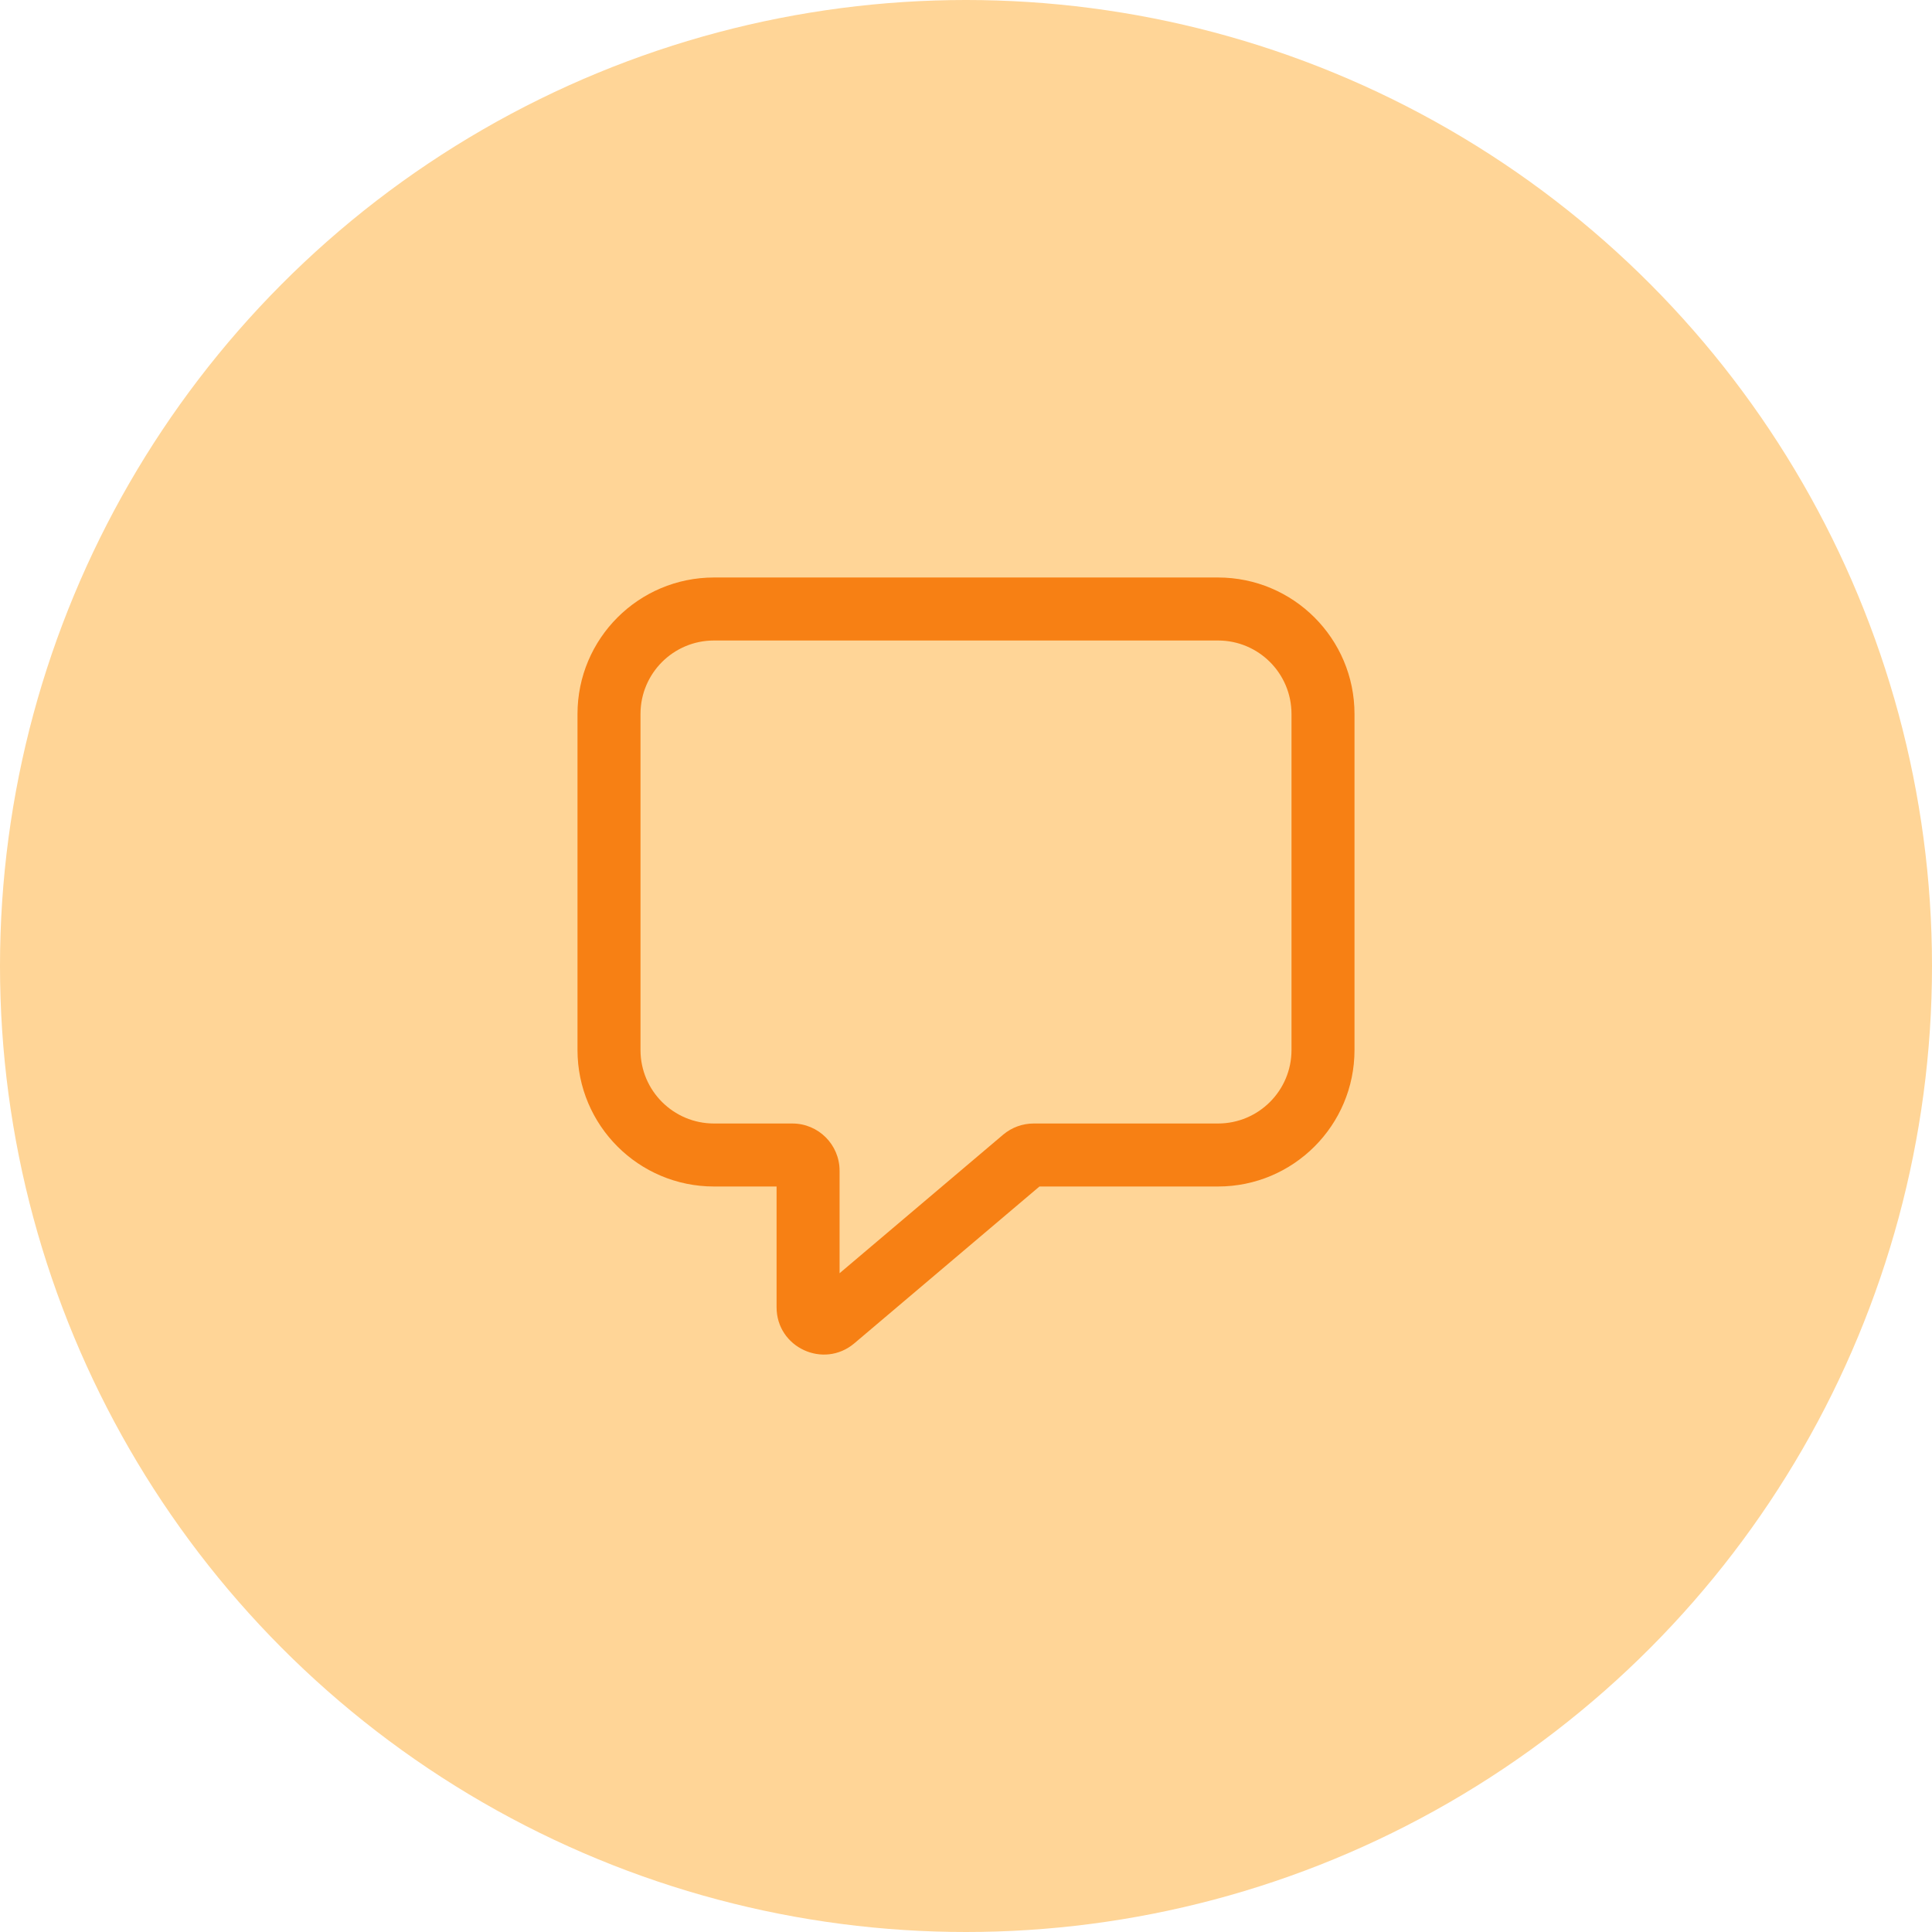
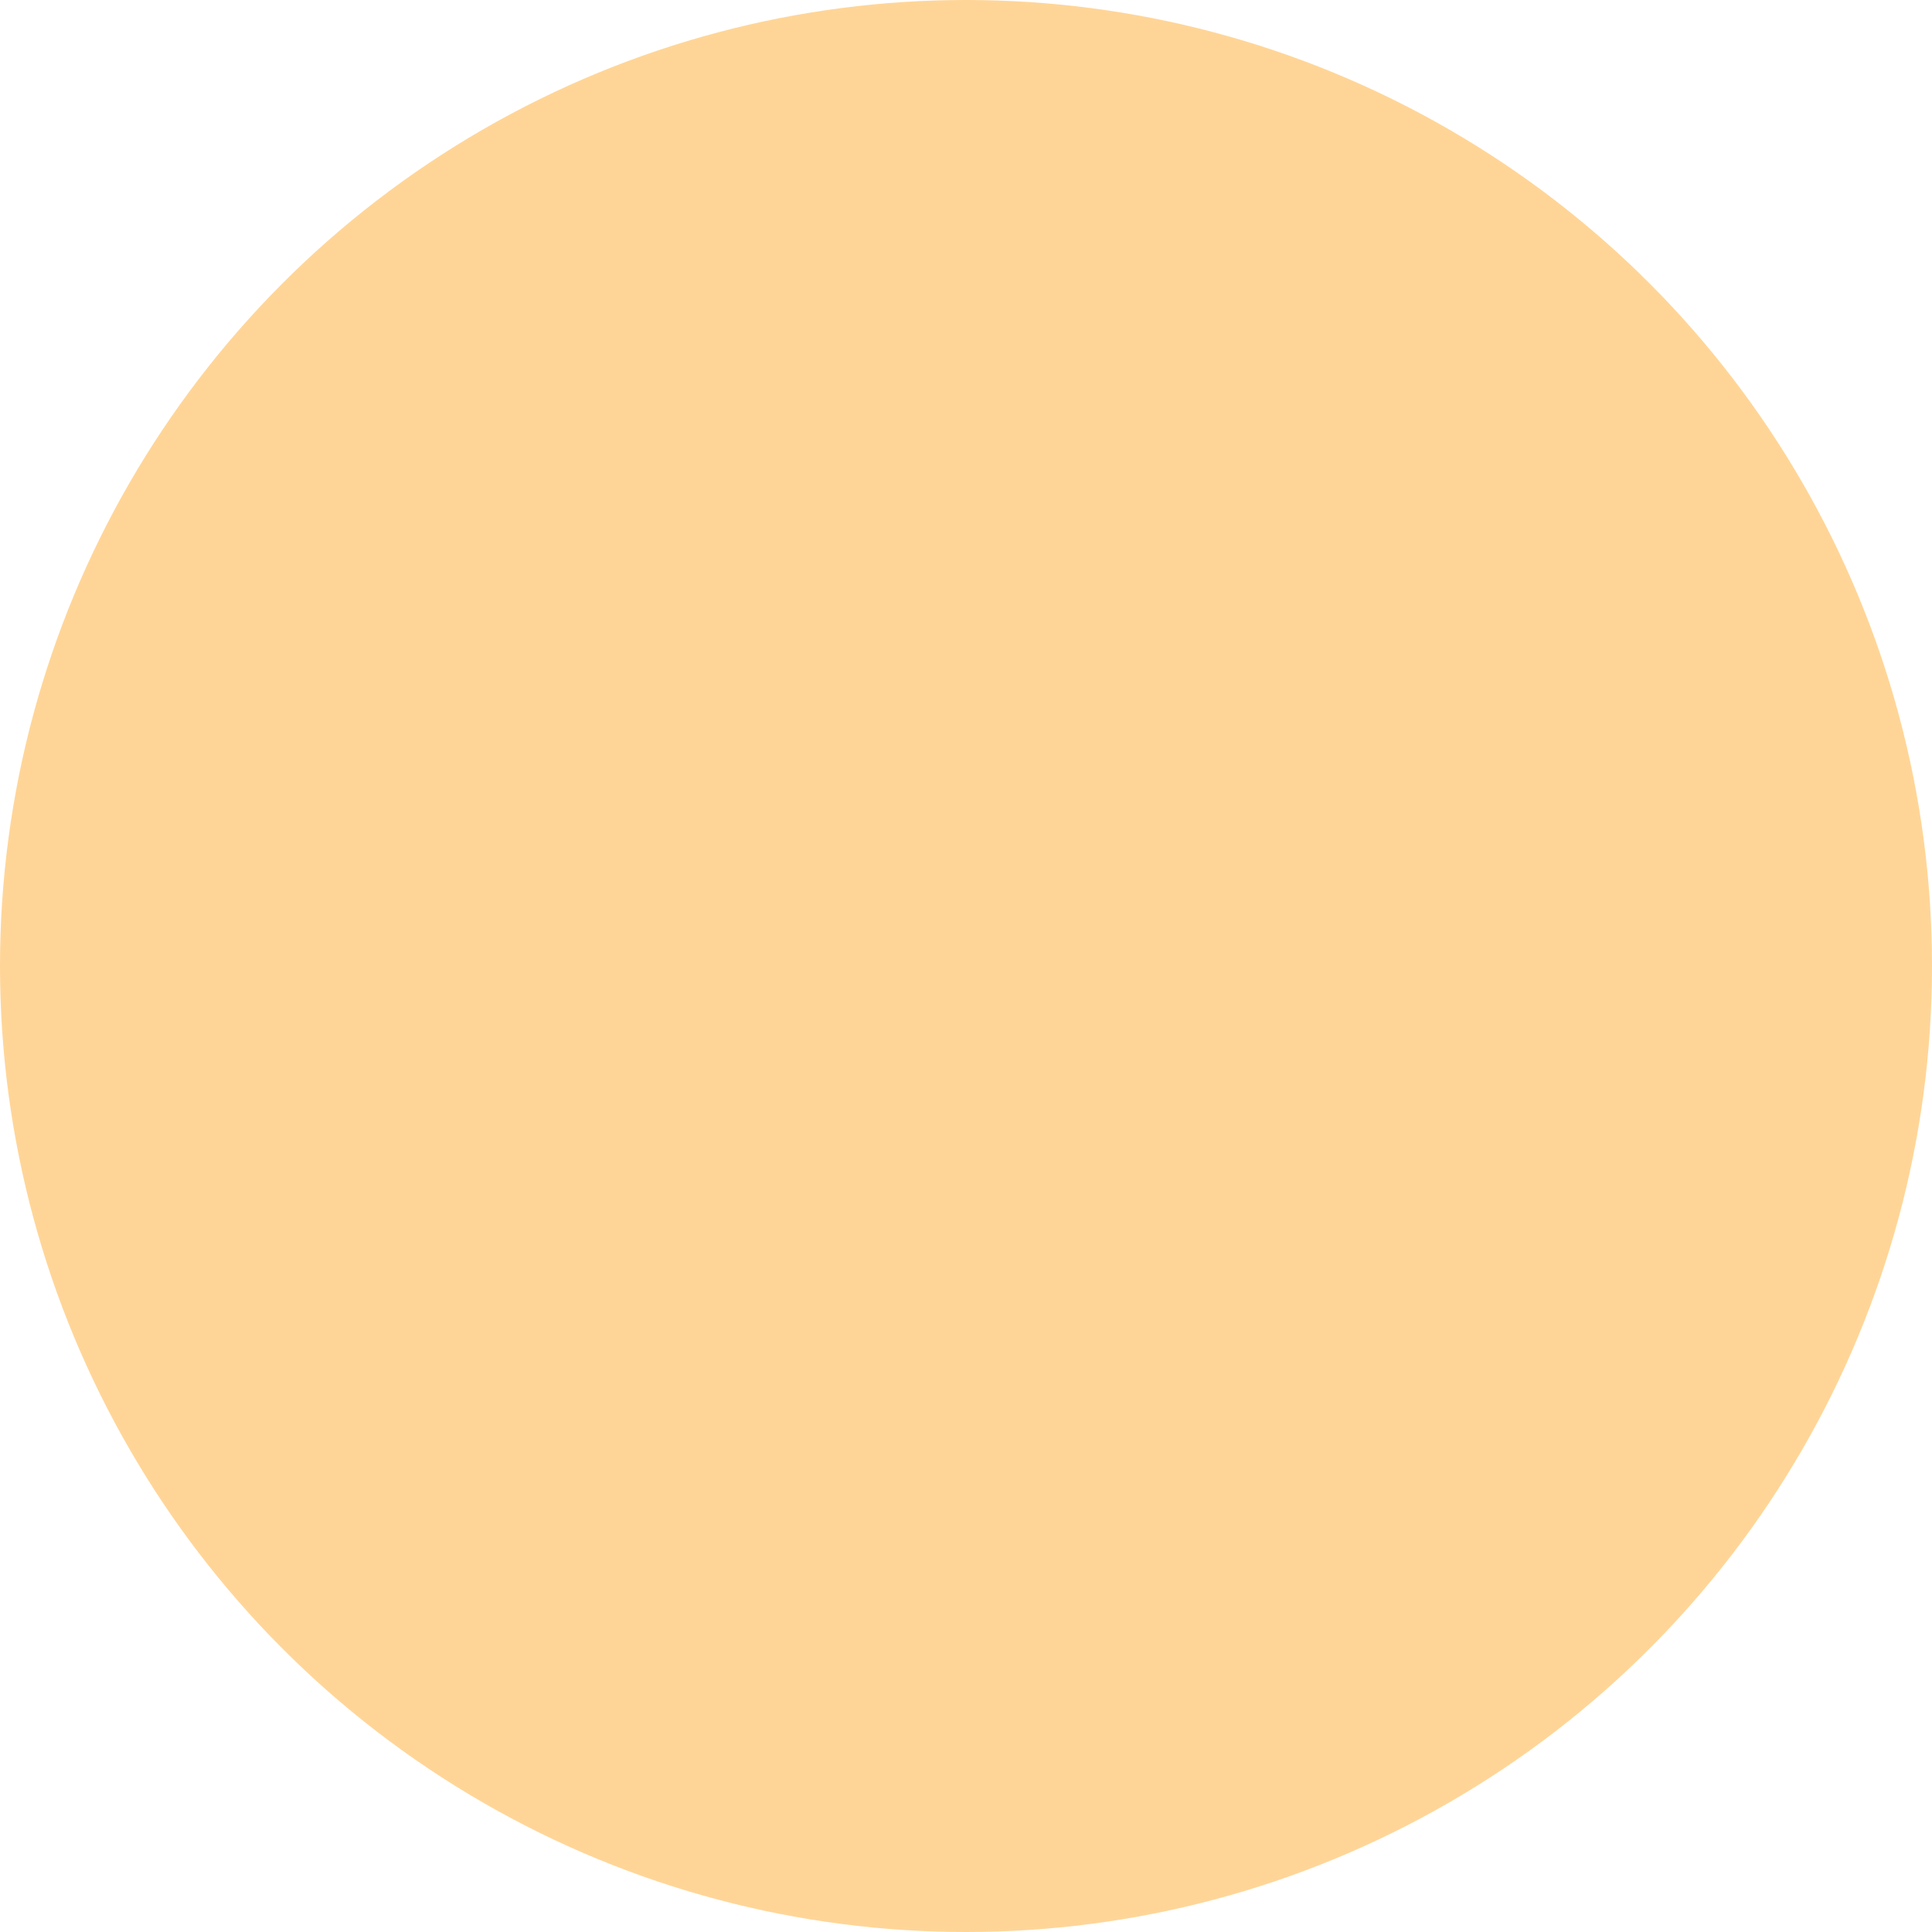
<svg xmlns="http://www.w3.org/2000/svg" width="46" height="46" viewBox="0 0 46 46" fill="none">
  <circle cx="23" cy="23" r="23" fill="#FFD597" />
-   <path fill-rule="evenodd" clip-rule="evenodd" d="M17 15.25C16.033 15.25 15.25 16.033 15.25 17V25C15.25 25.966 16.033 26.75 17 26.75H18.865C19.485 26.75 19.99 27.252 19.99 27.875V30.315L23.888 27.013C24.091 26.843 24.347 26.75 24.612 26.75H29C29.967 26.75 30.75 25.966 30.75 25V17C30.75 16.033 29.967 15.25 29 15.25H17ZM13.75 17C13.75 15.205 15.205 13.75 17 13.75H29C30.795 13.75 32.25 15.205 32.25 17V25C32.25 26.794 30.795 28.25 29 28.25H24.749L20.341 31.984C19.61 32.601 18.49 32.084 18.49 31.125V28.25H17C15.205 28.25 13.75 26.794 13.75 25V17Z" fill="#F78014" />
</svg>